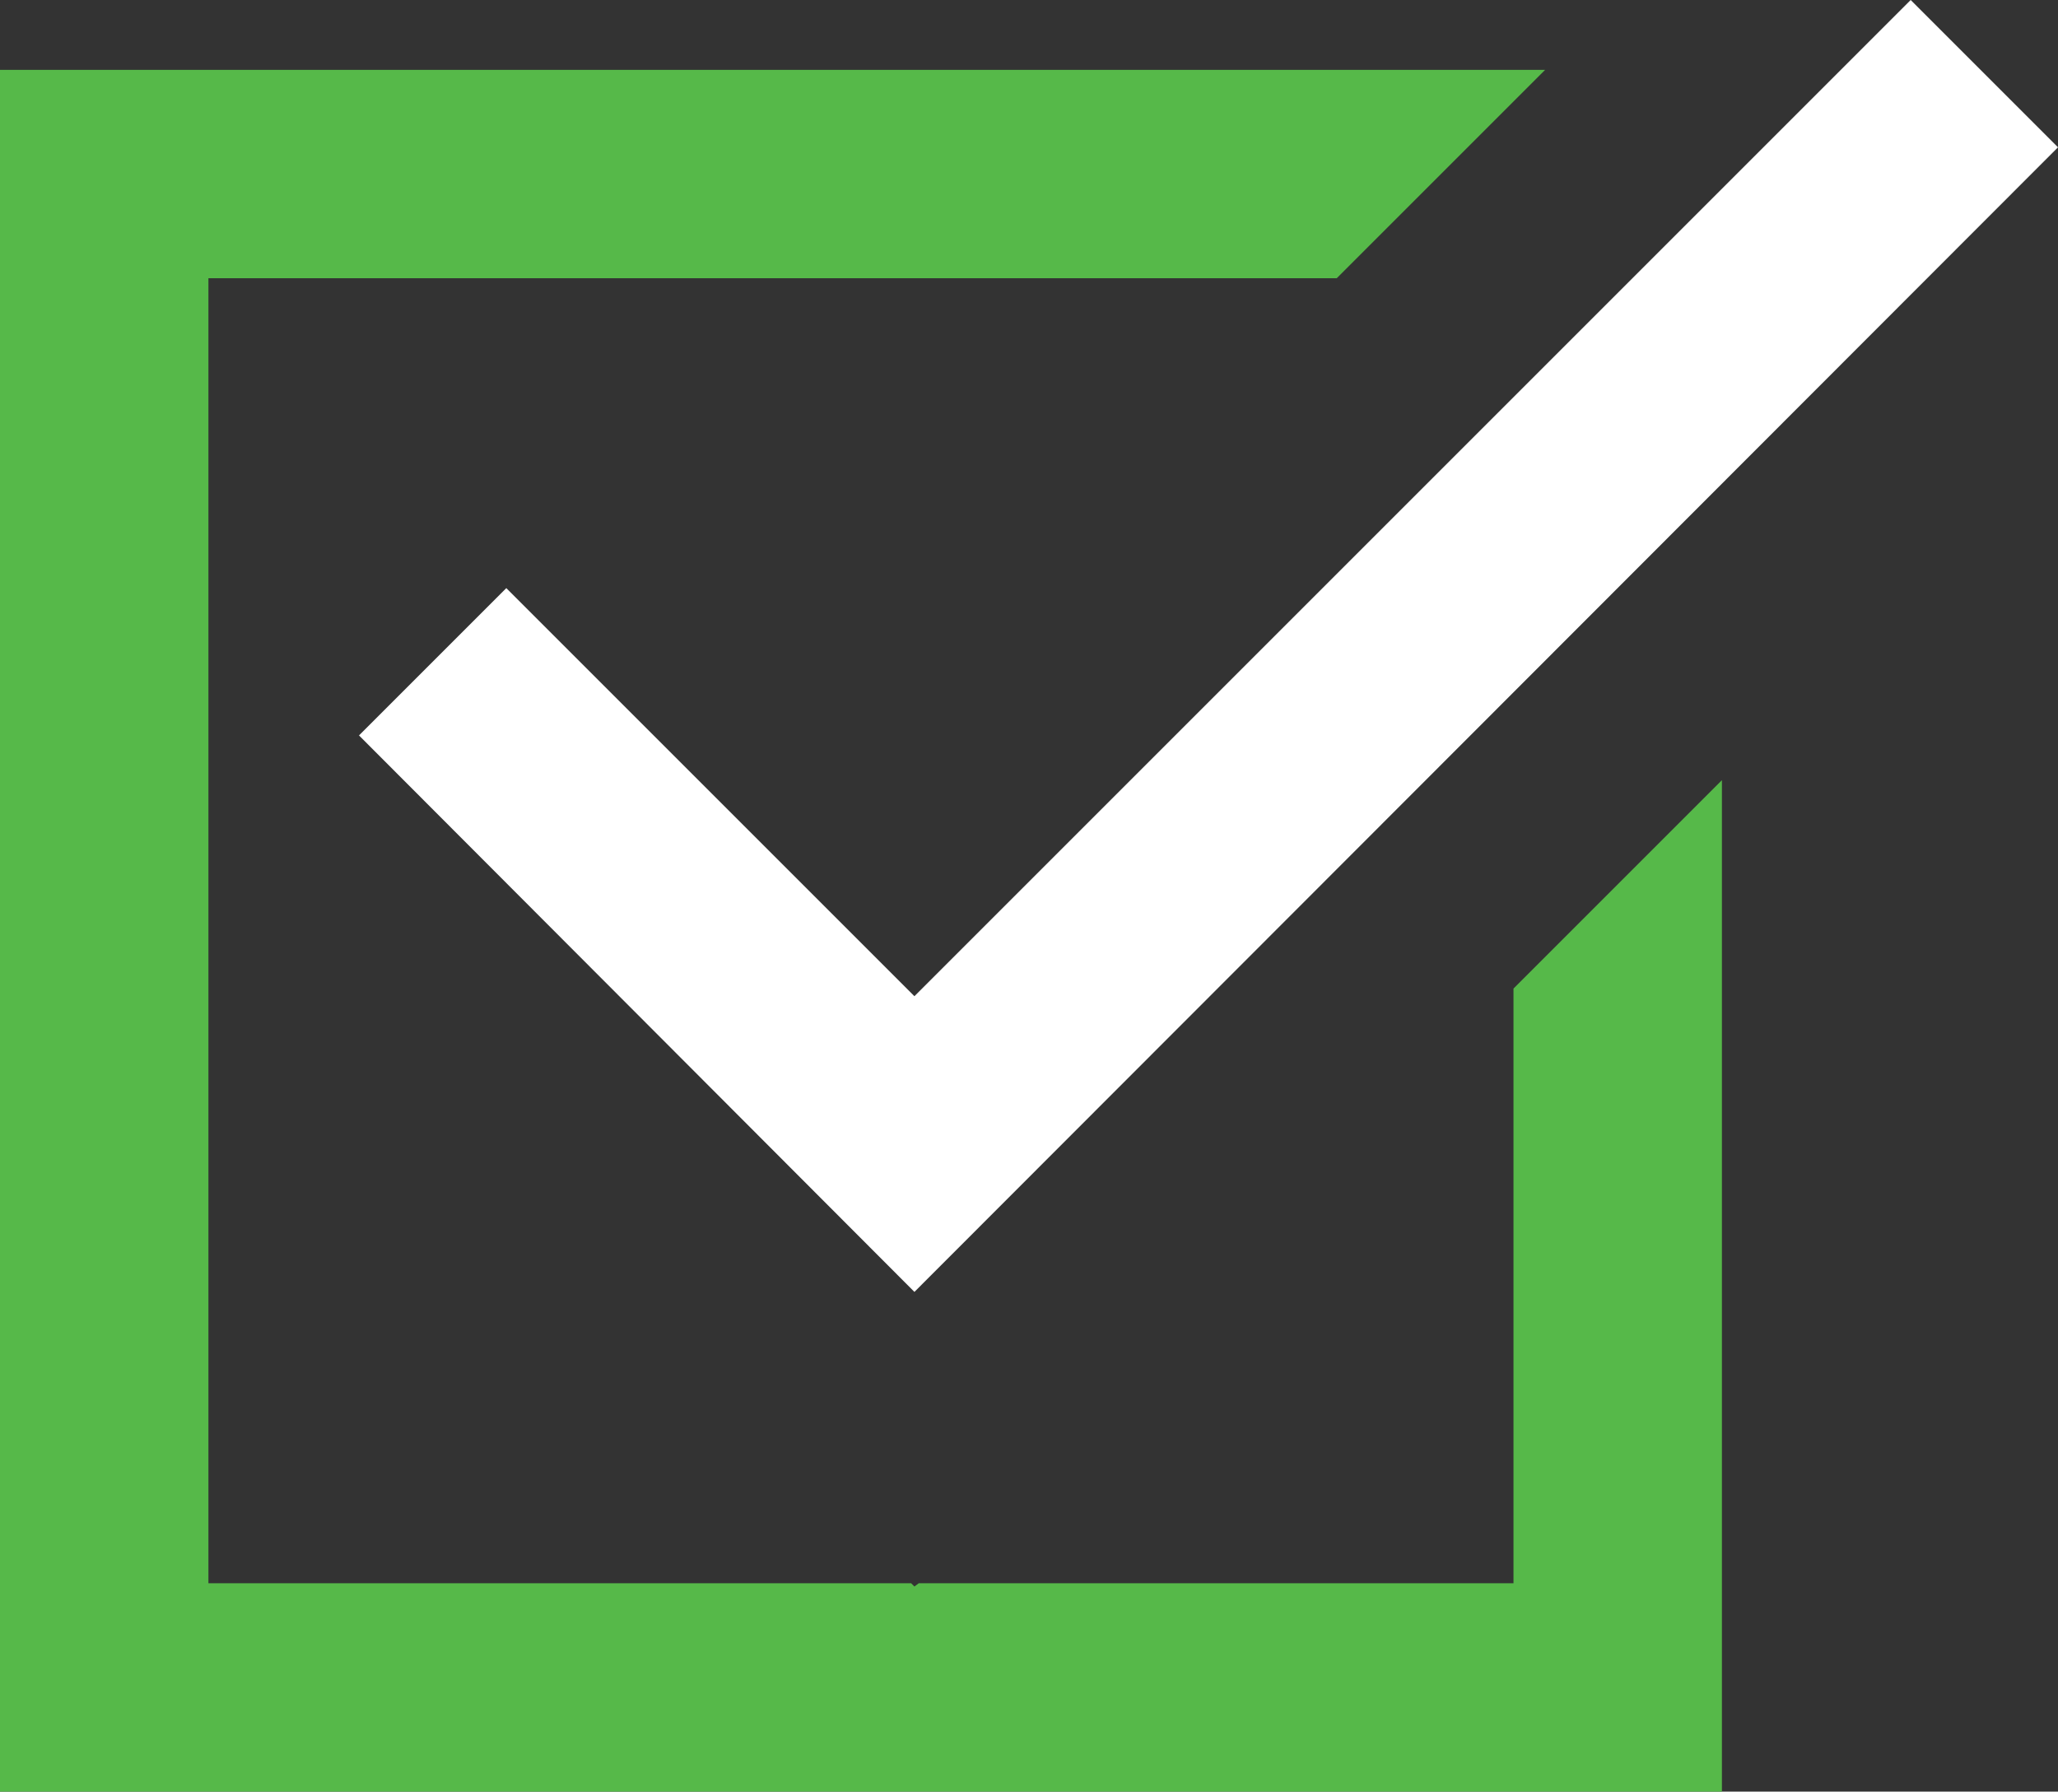
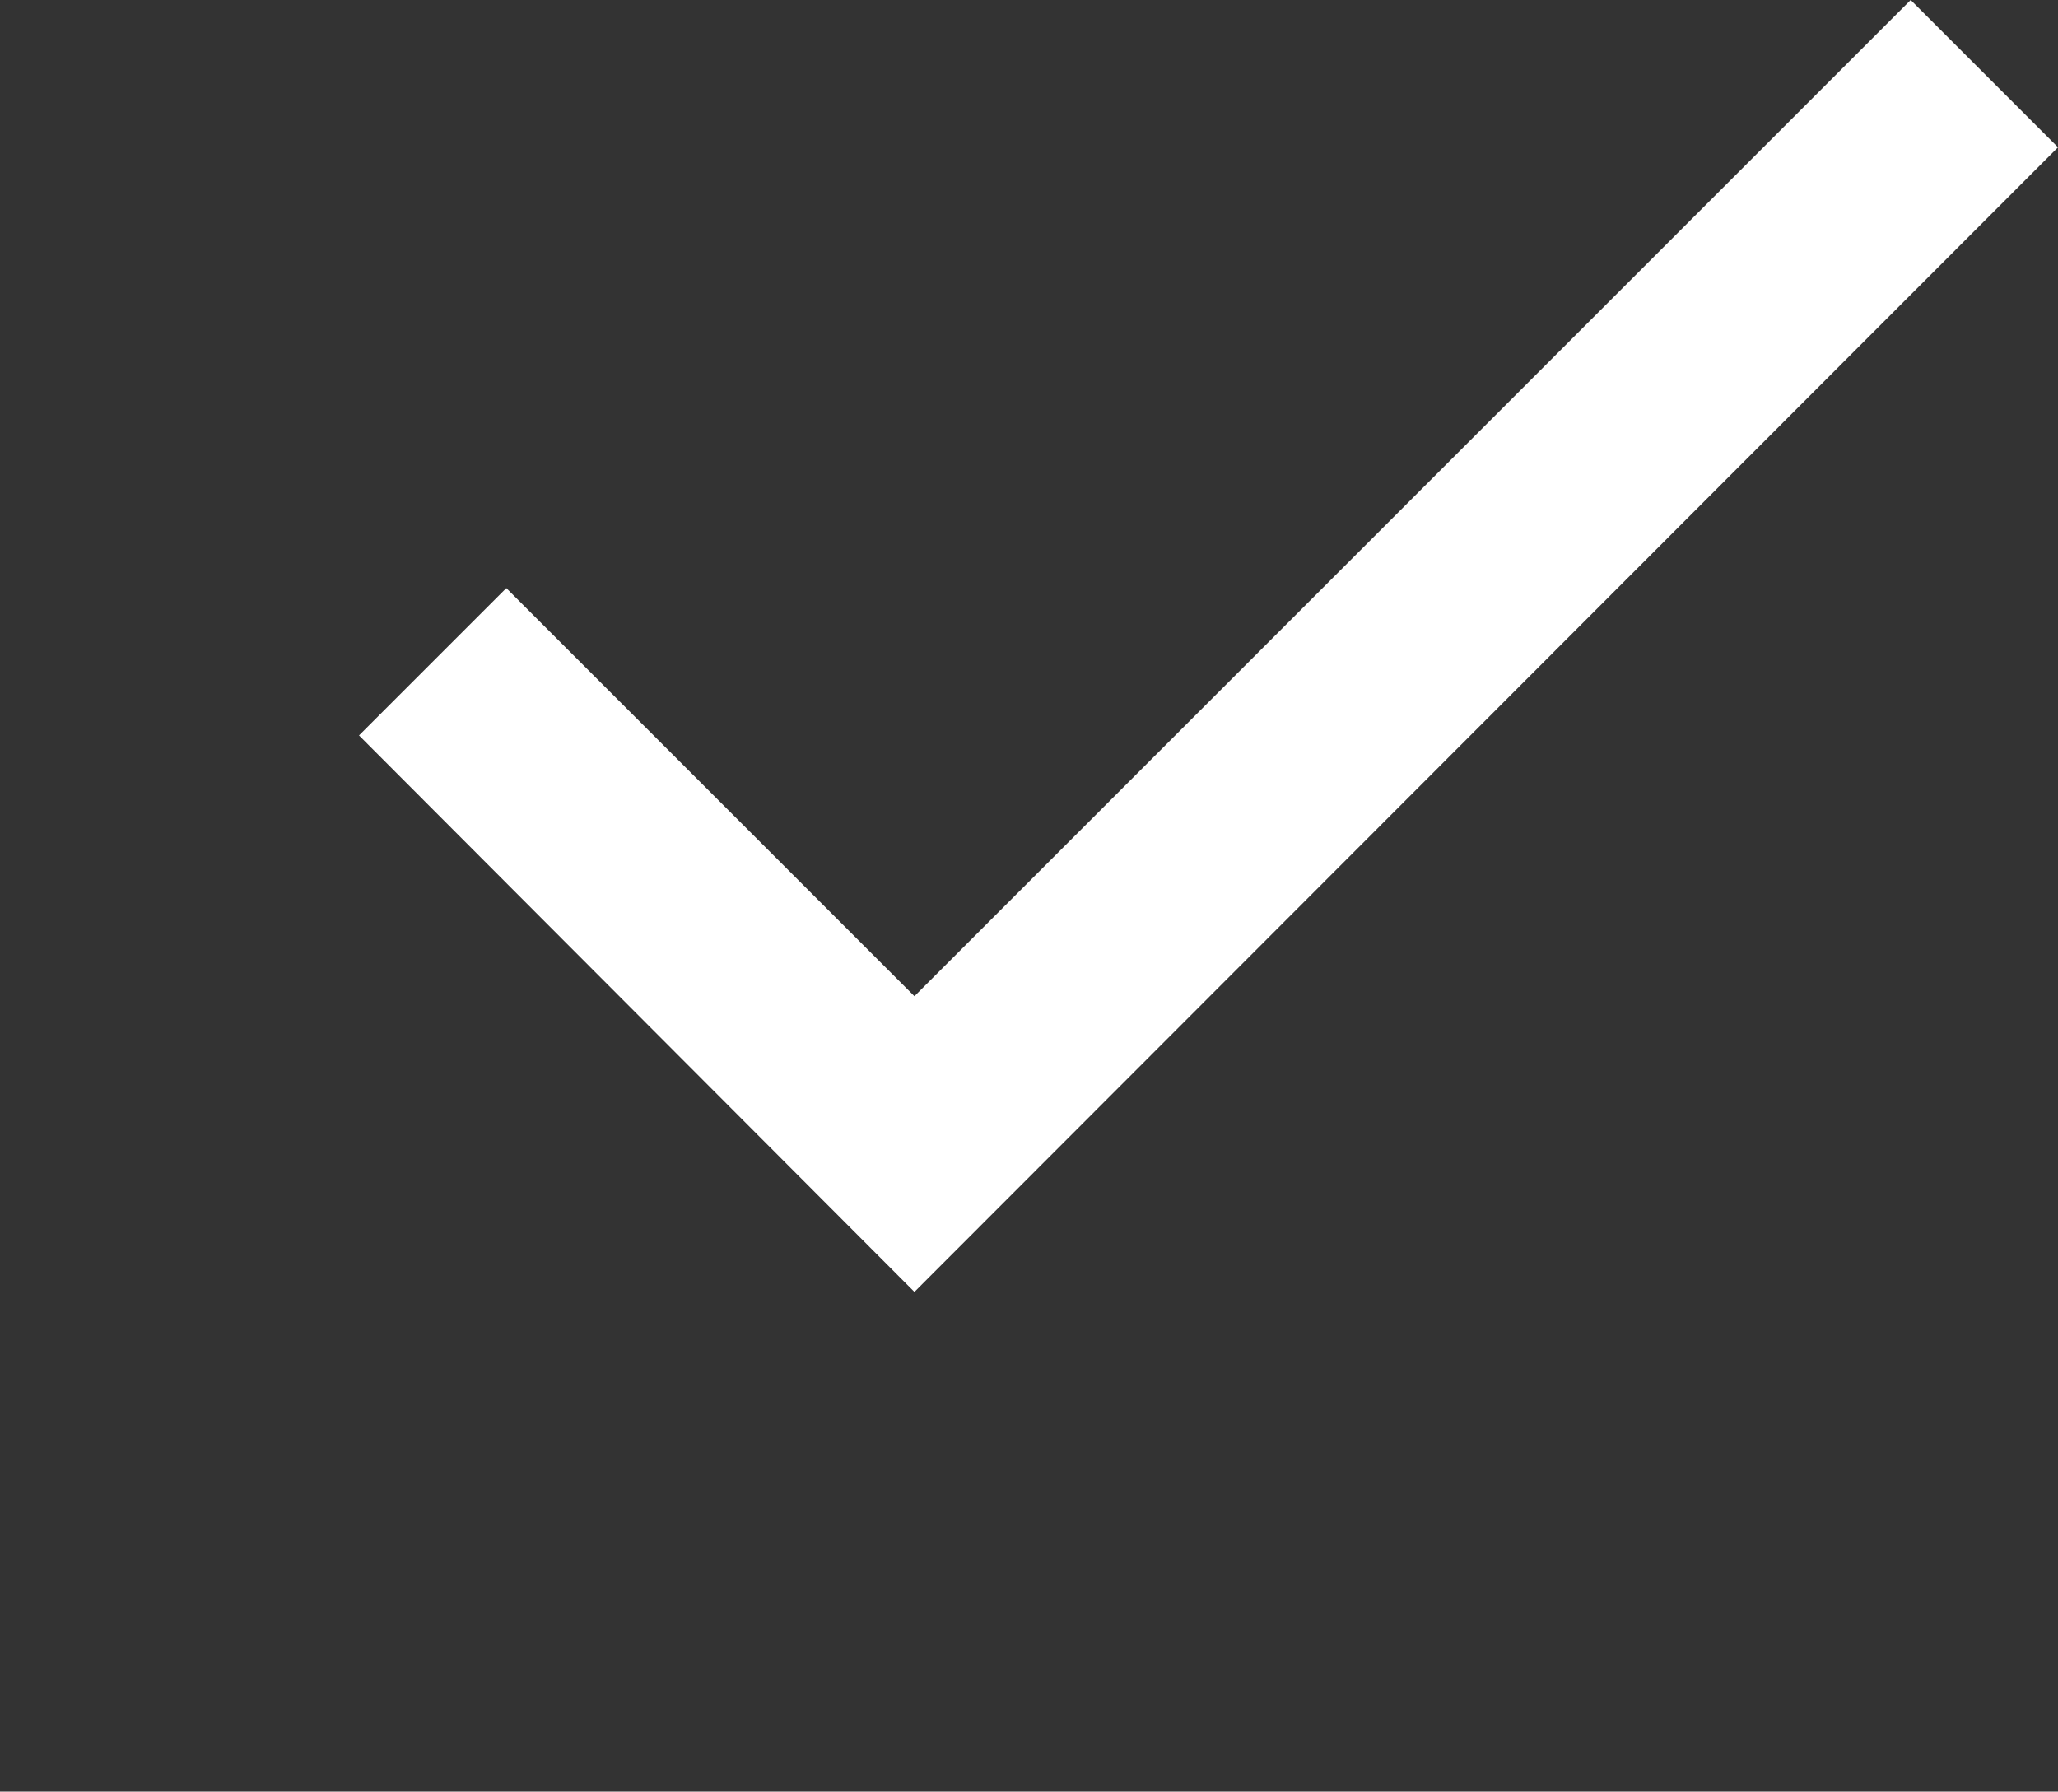
<svg xmlns="http://www.w3.org/2000/svg" id="b" viewBox="0 0 18.86 16.42">
  <rect x="0" y="0" width="18.86" height="16.42" fill="#333333" stroke="none" />
  <defs>
    <style>.d{fill:#56b949;}.e{fill:#fff;}</style>
  </defs>
  <g id="c">
-     <polygon class="d" points="13.87 9.06 13.87 14.51 8.42 14.51 8.38 14.54 8.35 14.51 1.91 14.51 1.91 2.55 12.25 2.55 14.16 .64 0 .64 0 16.42 15.78 16.42 15.78 7.15 13.87 9.06" />
    <polygon class="e" points="8.38 11.84 3.29 6.74 4.64 5.39 8.38 9.13 17.51 0 18.86 1.35 8.38 11.84" />
  </g>
</svg>